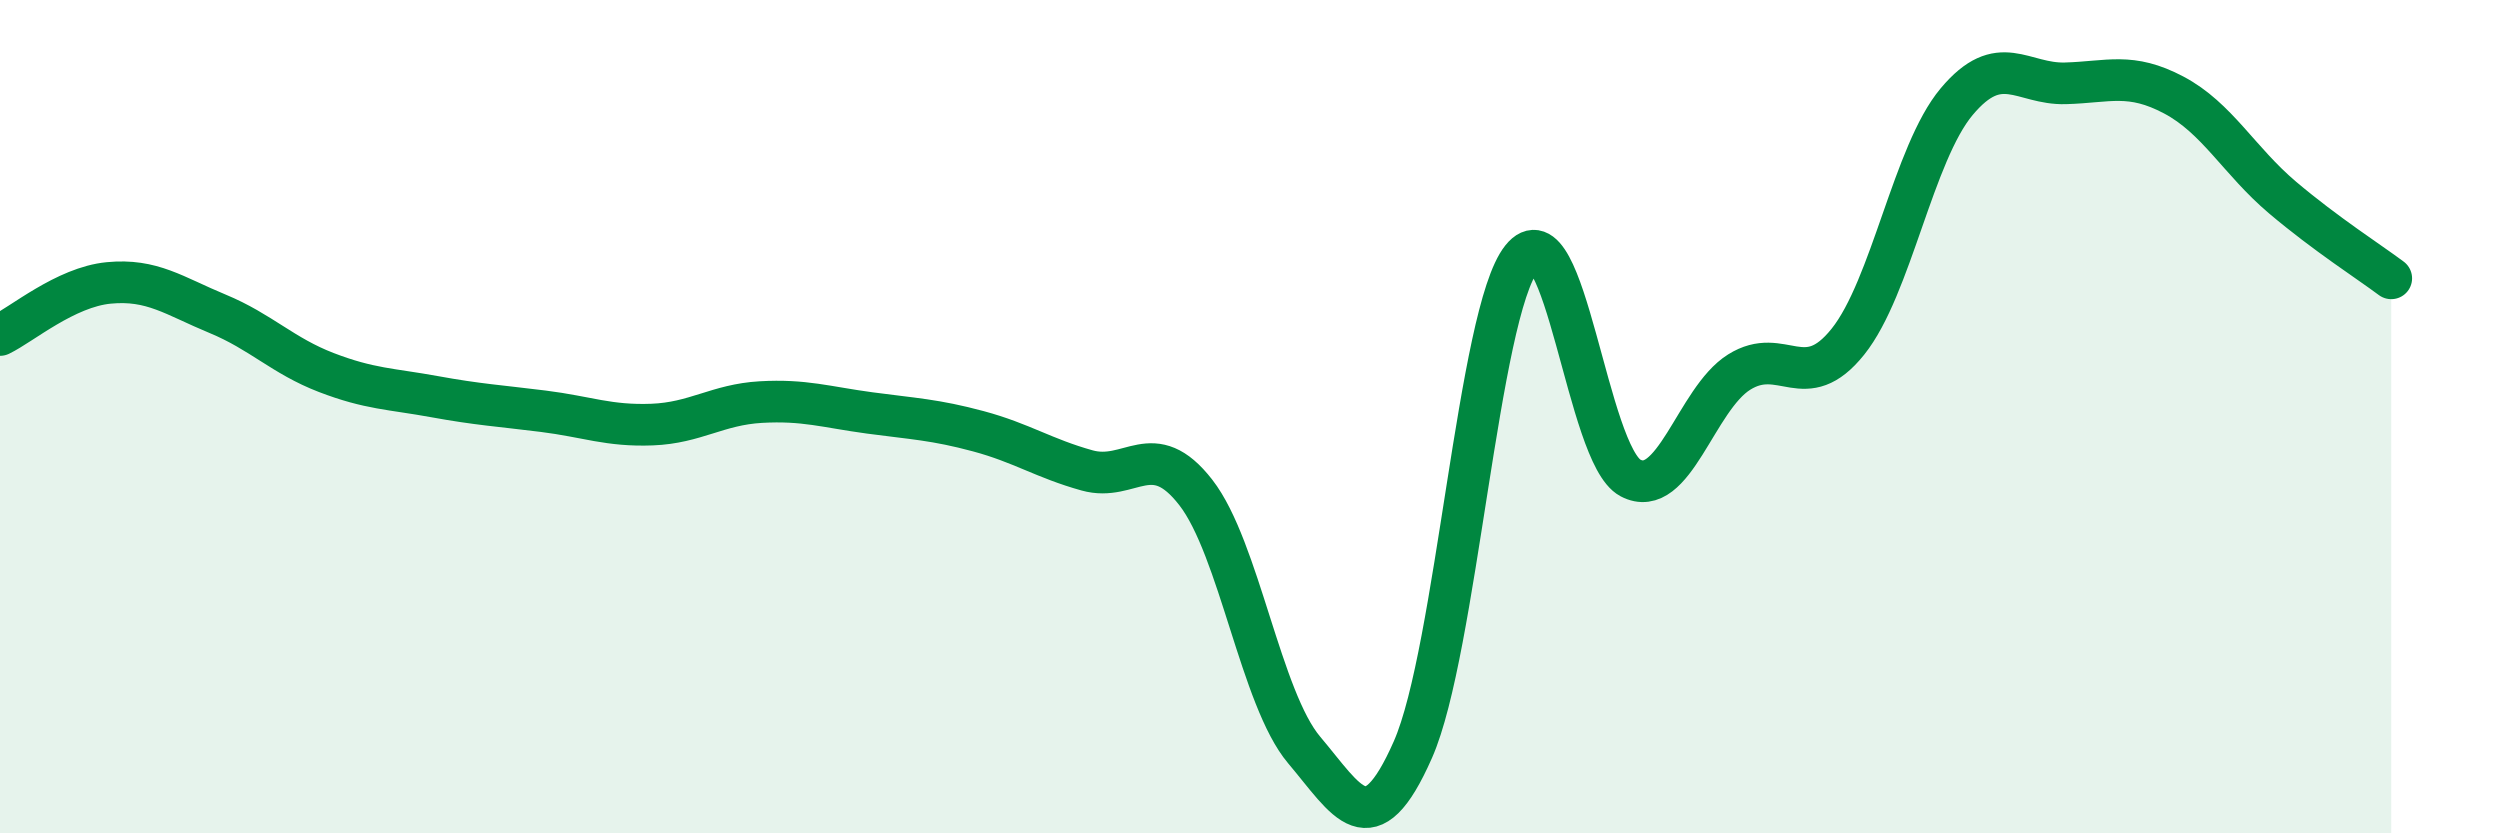
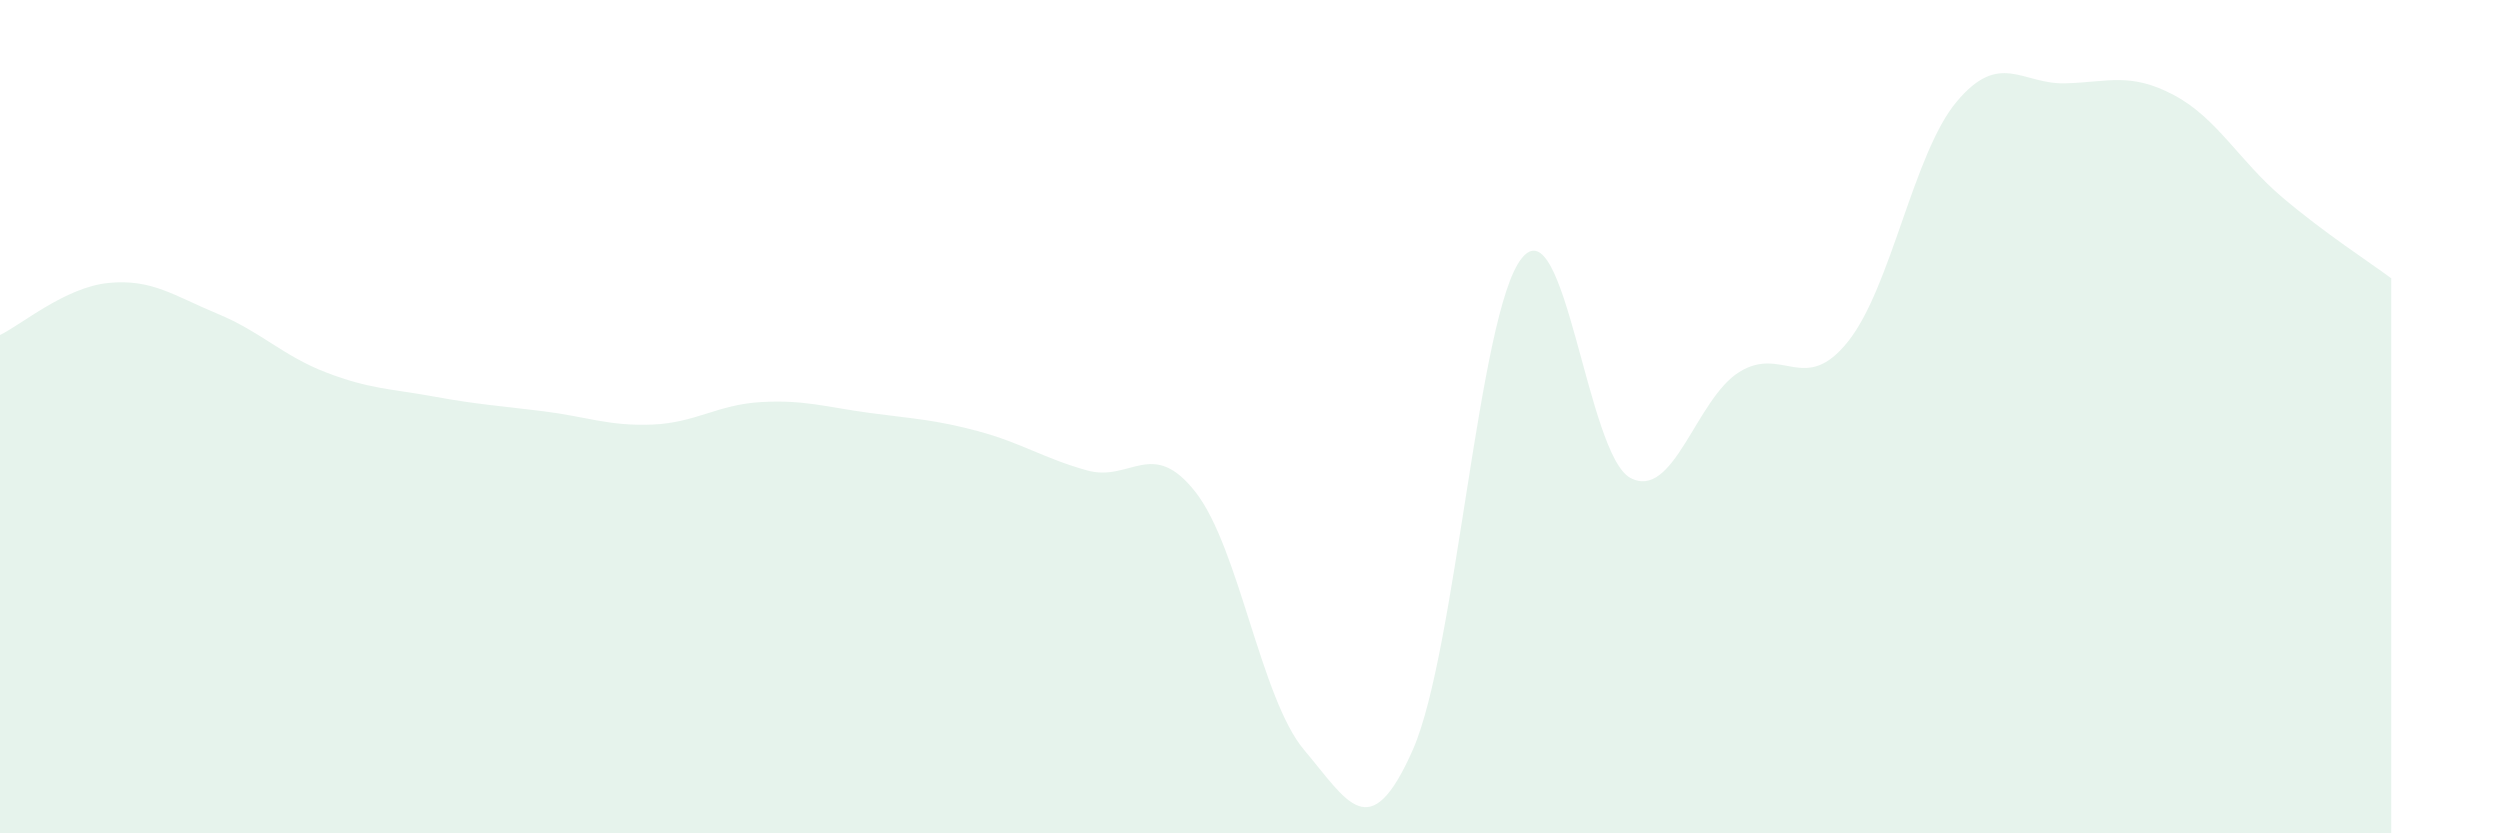
<svg xmlns="http://www.w3.org/2000/svg" width="60" height="20" viewBox="0 0 60 20">
  <path d="M 0,8.04 C 0.52,7.79 1.57,6.89 2.61,6.79 C 3.65,6.69 4.18,7.1 5.22,7.53 C 6.26,7.96 6.79,8.54 7.83,8.94 C 8.87,9.34 9.39,9.33 10.43,9.52 C 11.47,9.71 12,9.74 13.04,9.87 C 14.08,10 14.61,10.23 15.65,10.19 C 16.69,10.15 17.22,9.71 18.26,9.65 C 19.3,9.59 19.83,9.77 20.87,9.91 C 21.91,10.05 22.44,10.07 23.48,10.35 C 24.52,10.63 25.05,11 26.09,11.29 C 27.13,11.58 27.66,10.48 28.7,11.82 C 29.74,13.16 30.26,16.77 31.3,18 C 32.34,19.23 32.87,20.35 33.91,17.99 C 34.95,15.63 35.48,7.5 36.52,6.2 C 37.56,4.9 38.09,10.92 39.13,11.47 C 40.17,12.02 40.7,9.58 41.74,8.93 C 42.78,8.28 43.31,9.5 44.35,8.2 C 45.39,6.9 45.92,3.68 46.96,2.44 C 48,1.2 48.53,2.03 49.57,2 C 50.61,1.97 51.13,1.73 52.17,2.28 C 53.21,2.83 53.74,3.86 54.78,4.74 C 55.82,5.62 56.87,6.29 57.39,6.68L57.39 20L0 20Z" fill="#008740" opacity="0.1" stroke-linecap="round" stroke-linejoin="round" />
-   <path d="M 0,8.04 C 0.52,7.79 1.57,6.89 2.61,6.79 C 3.65,6.69 4.18,7.1 5.22,7.53 C 6.26,7.96 6.79,8.54 7.83,8.94 C 8.87,9.34 9.39,9.33 10.43,9.52 C 11.47,9.71 12,9.74 13.04,9.87 C 14.08,10 14.61,10.23 15.65,10.19 C 16.69,10.15 17.22,9.71 18.26,9.65 C 19.3,9.59 19.83,9.77 20.87,9.91 C 21.91,10.05 22.44,10.07 23.48,10.35 C 24.52,10.63 25.05,11 26.09,11.29 C 27.13,11.58 27.66,10.48 28.7,11.82 C 29.74,13.16 30.26,16.77 31.3,18 C 32.34,19.23 32.87,20.35 33.91,17.99 C 34.95,15.63 35.48,7.5 36.52,6.2 C 37.56,4.9 38.09,10.92 39.13,11.47 C 40.17,12.02 40.7,9.58 41.74,8.93 C 42.78,8.28 43.31,9.5 44.35,8.2 C 45.39,6.9 45.92,3.68 46.96,2.44 C 48,1.2 48.53,2.03 49.57,2 C 50.61,1.97 51.13,1.73 52.17,2.28 C 53.21,2.83 53.74,3.86 54.78,4.74 C 55.82,5.62 56.87,6.29 57.39,6.68" stroke="#008740" stroke-width="1" fill="none" stroke-linecap="round" stroke-linejoin="round" />
</svg>